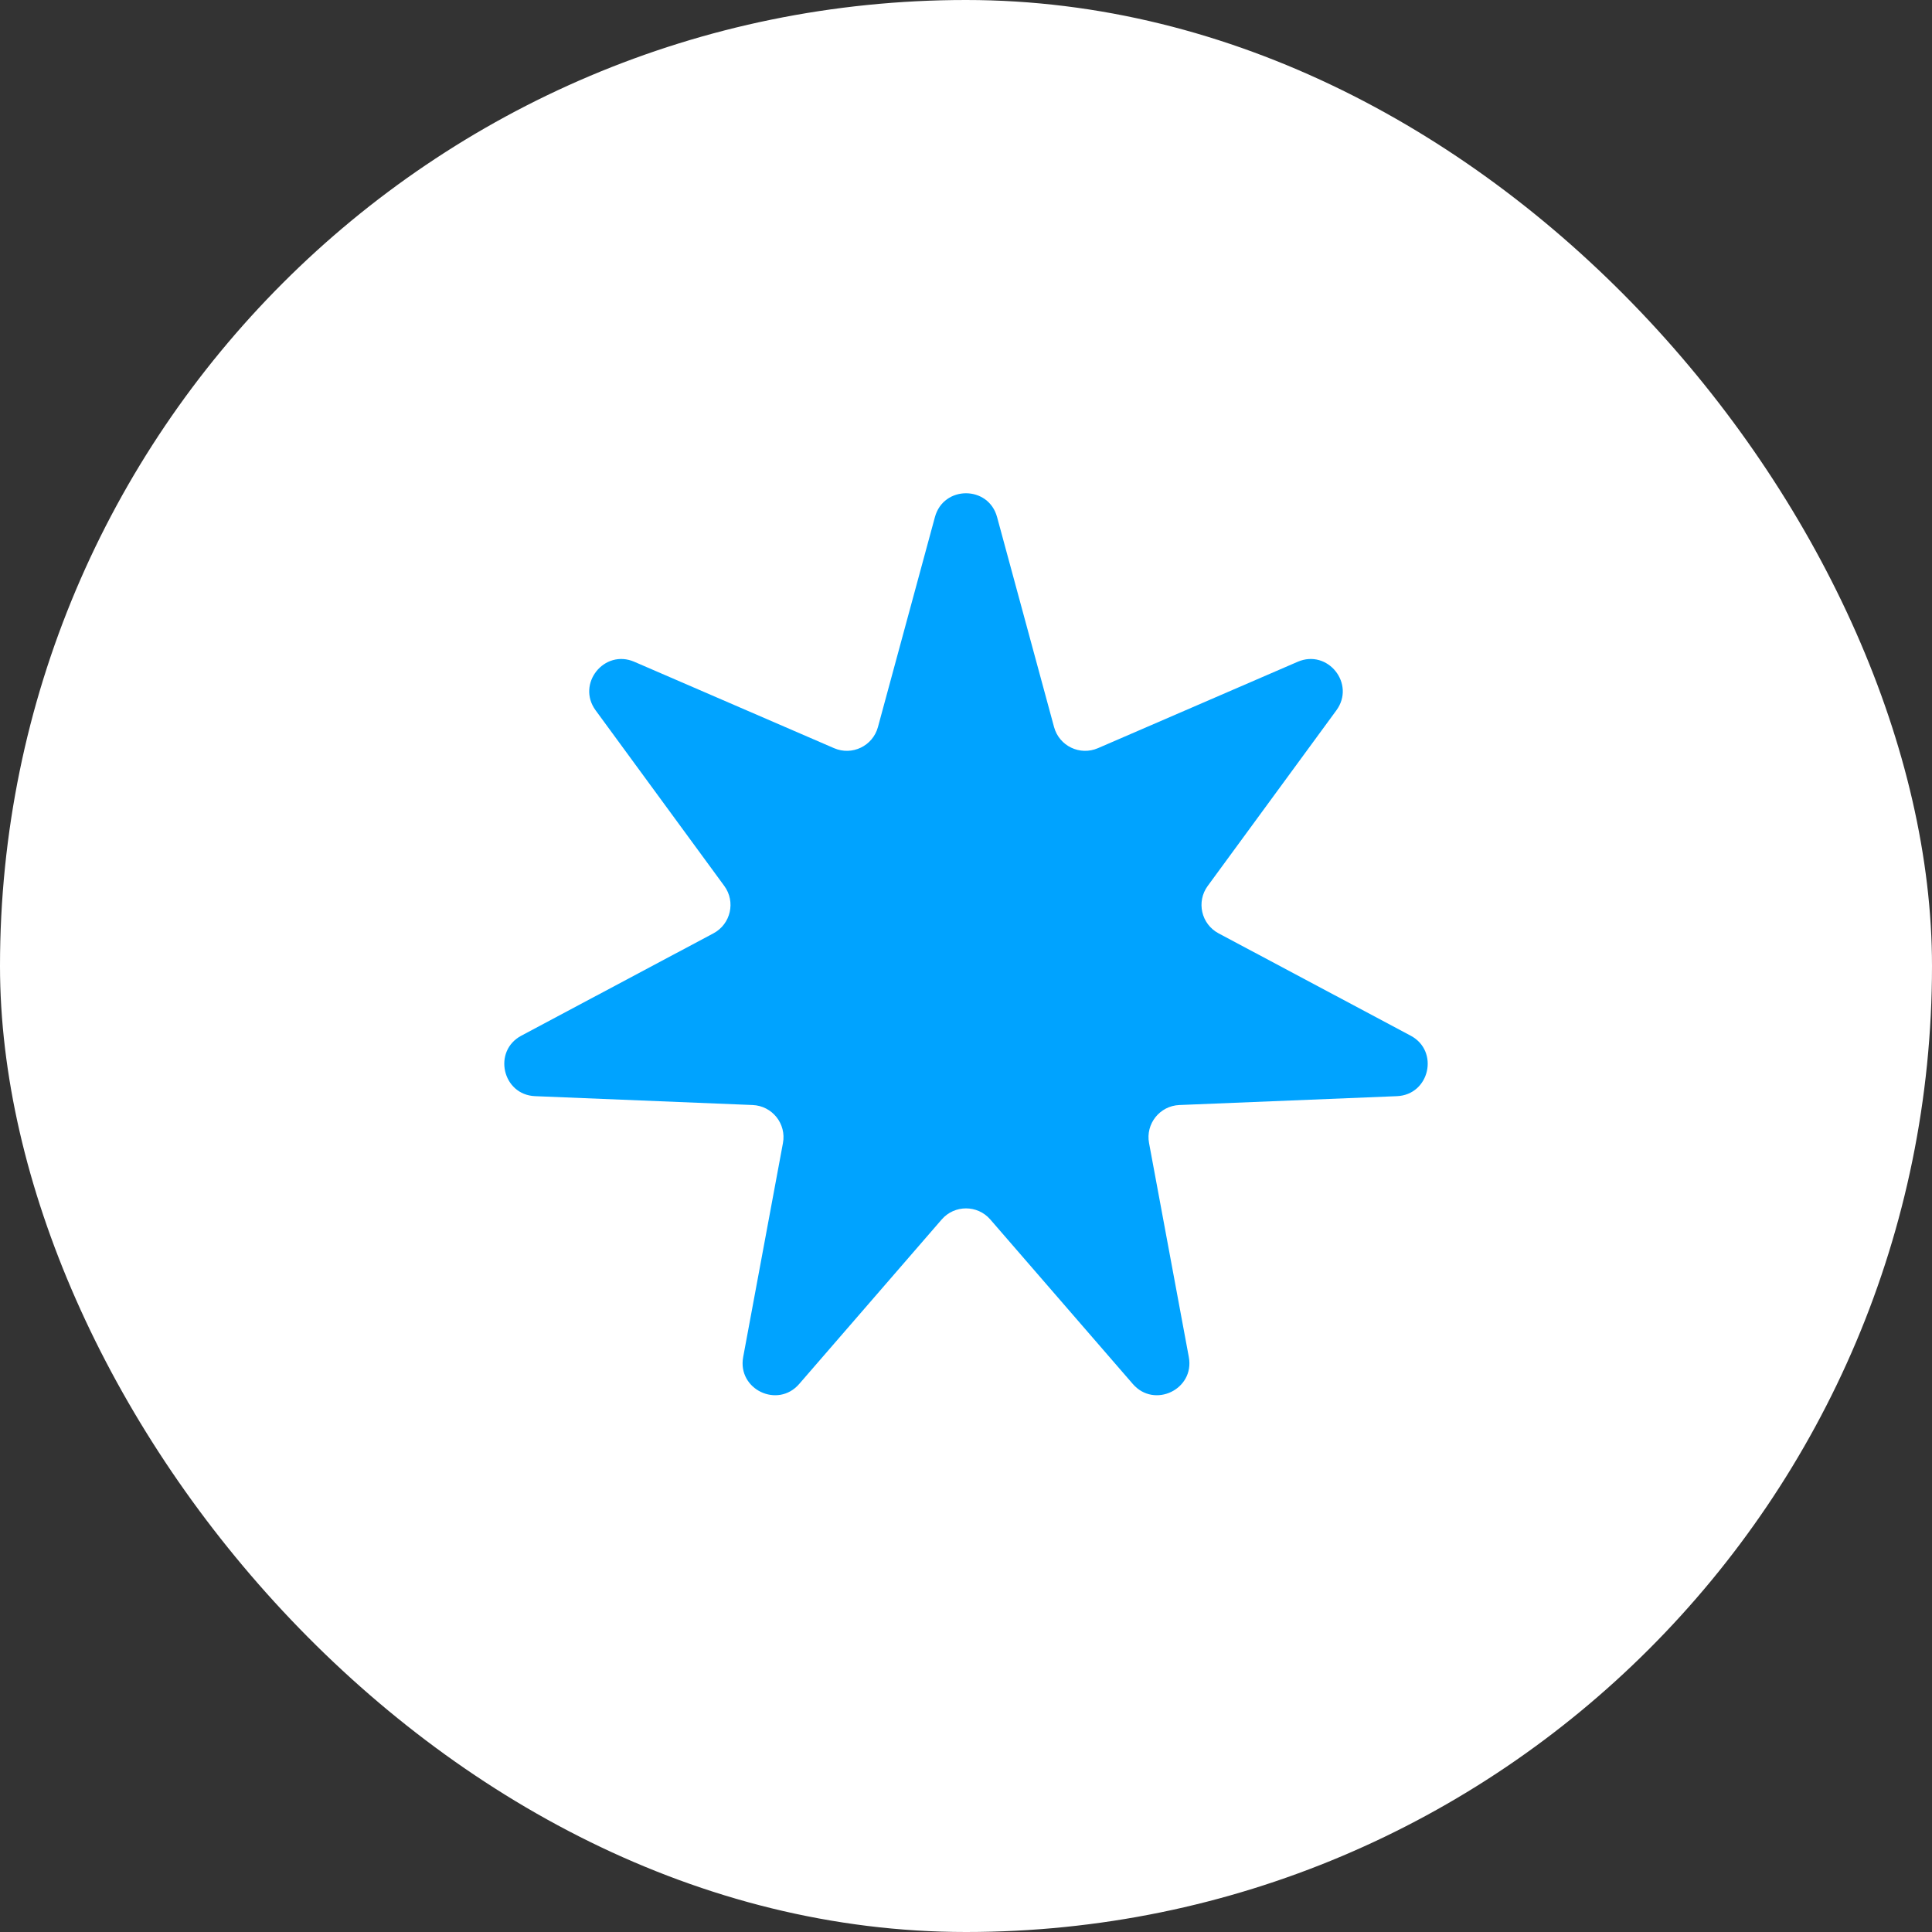
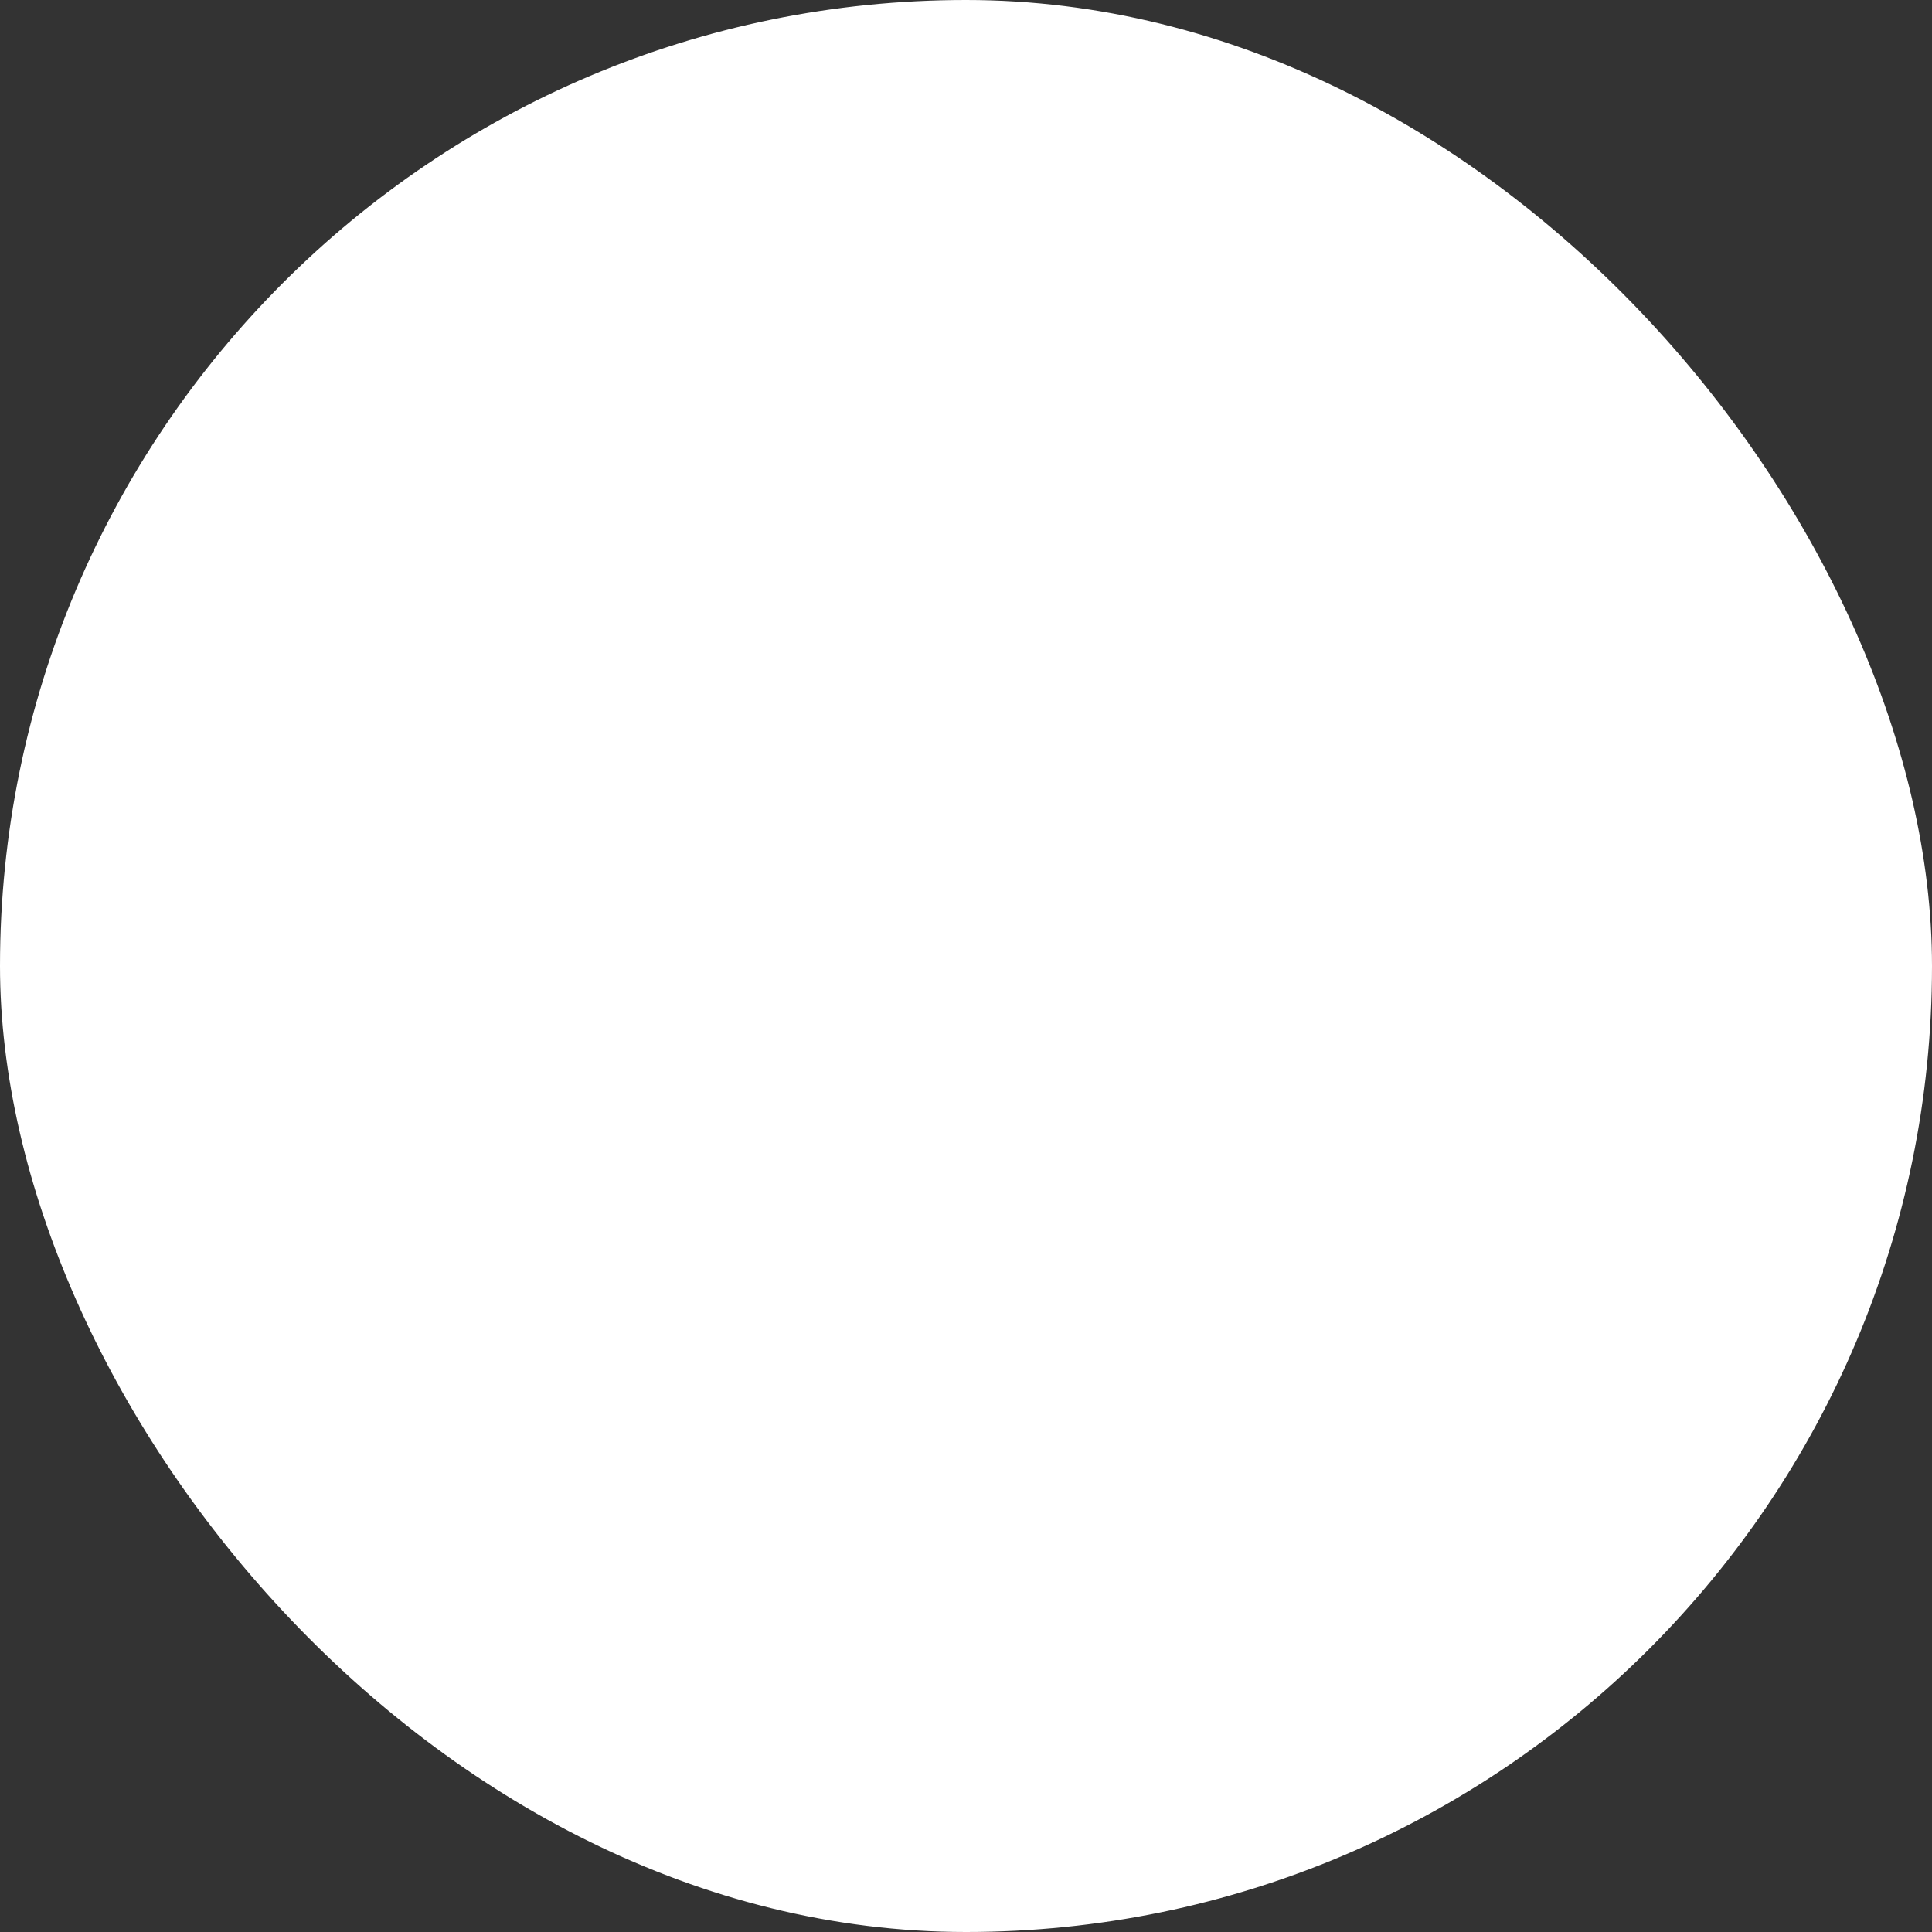
<svg xmlns="http://www.w3.org/2000/svg" width="24" height="24" viewBox="0 0 24 24" fill="none">
  <rect x="0" y="0" width="24" height="24" fill="#333333" stroke="none" />
  <rect width="24" height="24" rx="12" fill="white" />
-   <path d="M11.614 6.423C11.721 6.029 12.279 6.029 12.386 6.423L13.094 9.032C13.158 9.267 13.415 9.391 13.639 9.294L16.12 8.221C16.494 8.059 16.842 8.495 16.601 8.824L15.003 11.005C14.859 11.201 14.922 11.479 15.137 11.594L17.523 12.865C17.883 13.056 17.759 13.601 17.352 13.617L14.651 13.727C14.407 13.737 14.229 13.96 14.274 14.2L14.768 16.858C14.842 17.259 14.339 17.501 14.072 17.192L12.302 15.149C12.143 14.965 11.857 14.965 11.698 15.149L9.928 17.192C9.661 17.501 9.158 17.259 9.232 16.858L9.726 14.2C9.771 13.96 9.593 13.737 9.349 13.727L6.648 13.617C6.241 13.601 6.117 13.056 6.477 12.865L8.863 11.594C9.078 11.479 9.141 11.201 8.997 11.005L7.399 8.824C7.158 8.495 7.506 8.059 7.88 8.221L10.361 9.294C10.585 9.391 10.842 9.267 10.906 9.032L11.614 6.423Z" fill="#00A3FF" />
</svg>